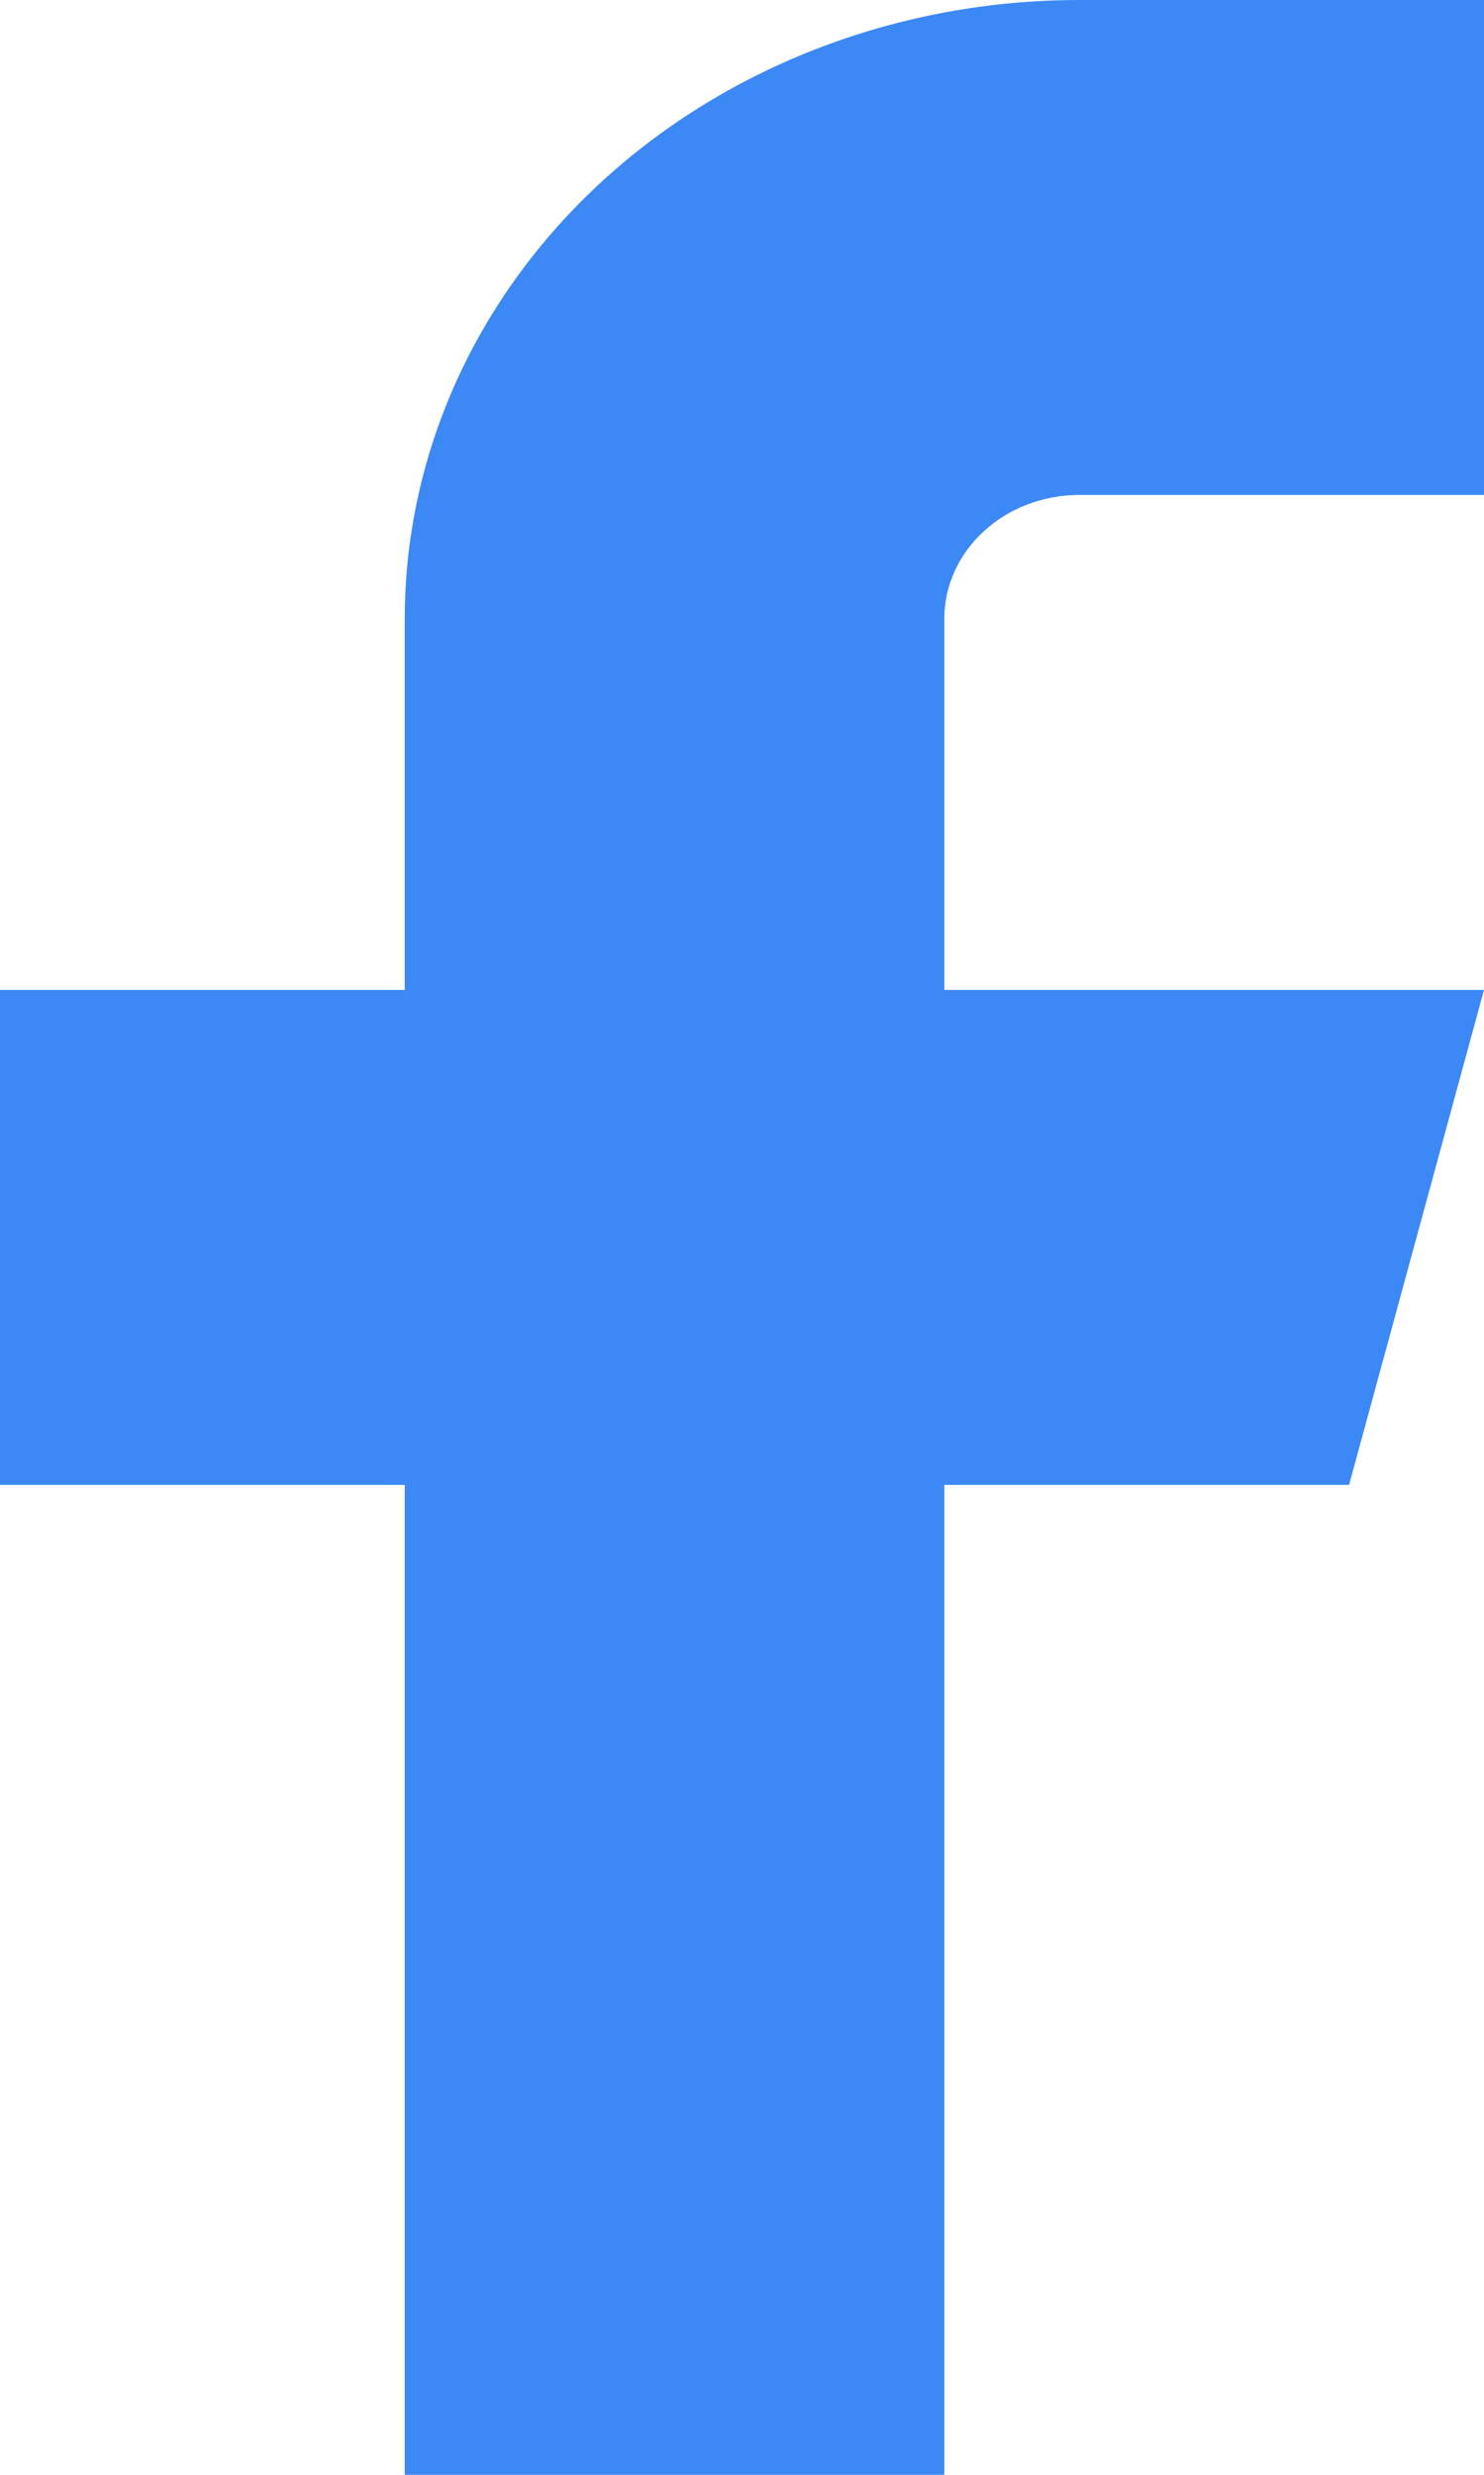
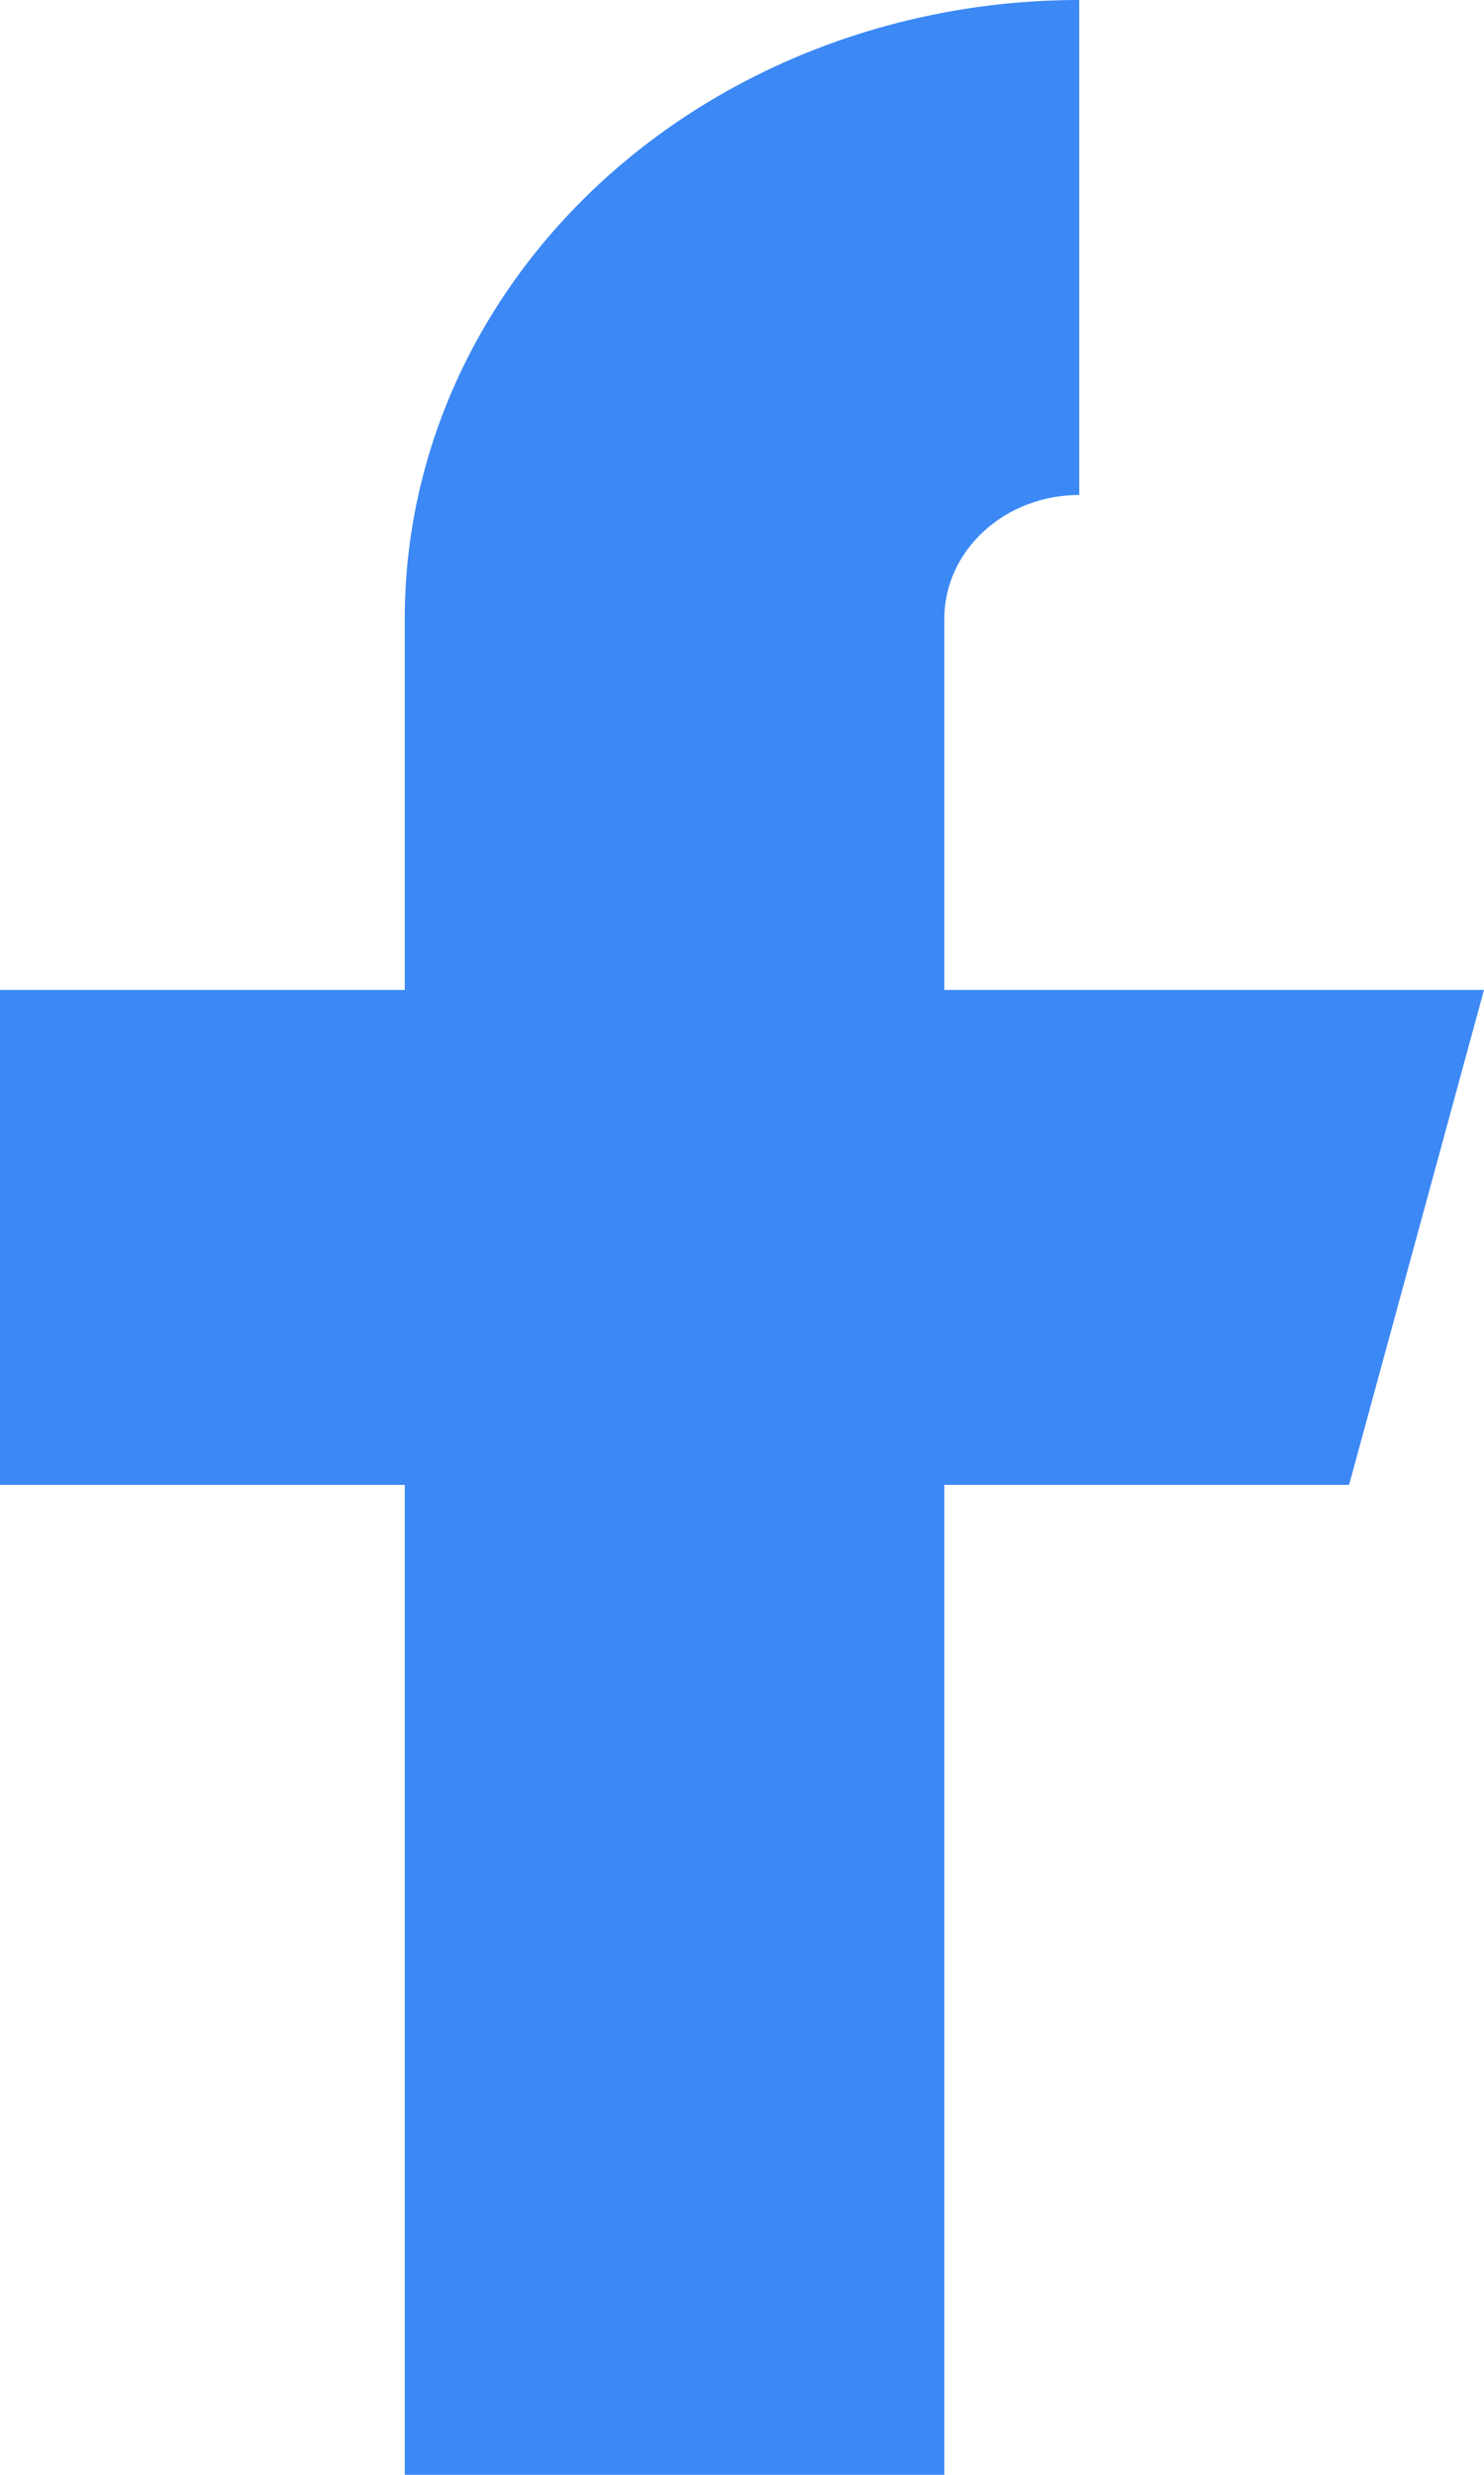
<svg xmlns="http://www.w3.org/2000/svg" width="12" height="20" viewBox="0 0 12 20" fill="none">
-   <path d="M12 0H8.727C7.281 0 5.893 0.527 4.87 1.464C3.847 2.402 3.273 3.674 3.273 5V8H0V12H3.273V20H7.636V12H10.909L12 8H7.636V5C7.636 4.735 7.751 4.48 7.956 4.293C8.16 4.105 8.438 4 8.727 4H12V0Z" fill="#3C89F5" />
+   <path d="M12 0H8.727C7.281 0 5.893 0.527 4.87 1.464C3.847 2.402 3.273 3.674 3.273 5V8H0V12H3.273V20H7.636V12H10.909L12 8H7.636V5C7.636 4.735 7.751 4.48 7.956 4.293C8.16 4.105 8.438 4 8.727 4V0Z" fill="#3C89F5" />
</svg>